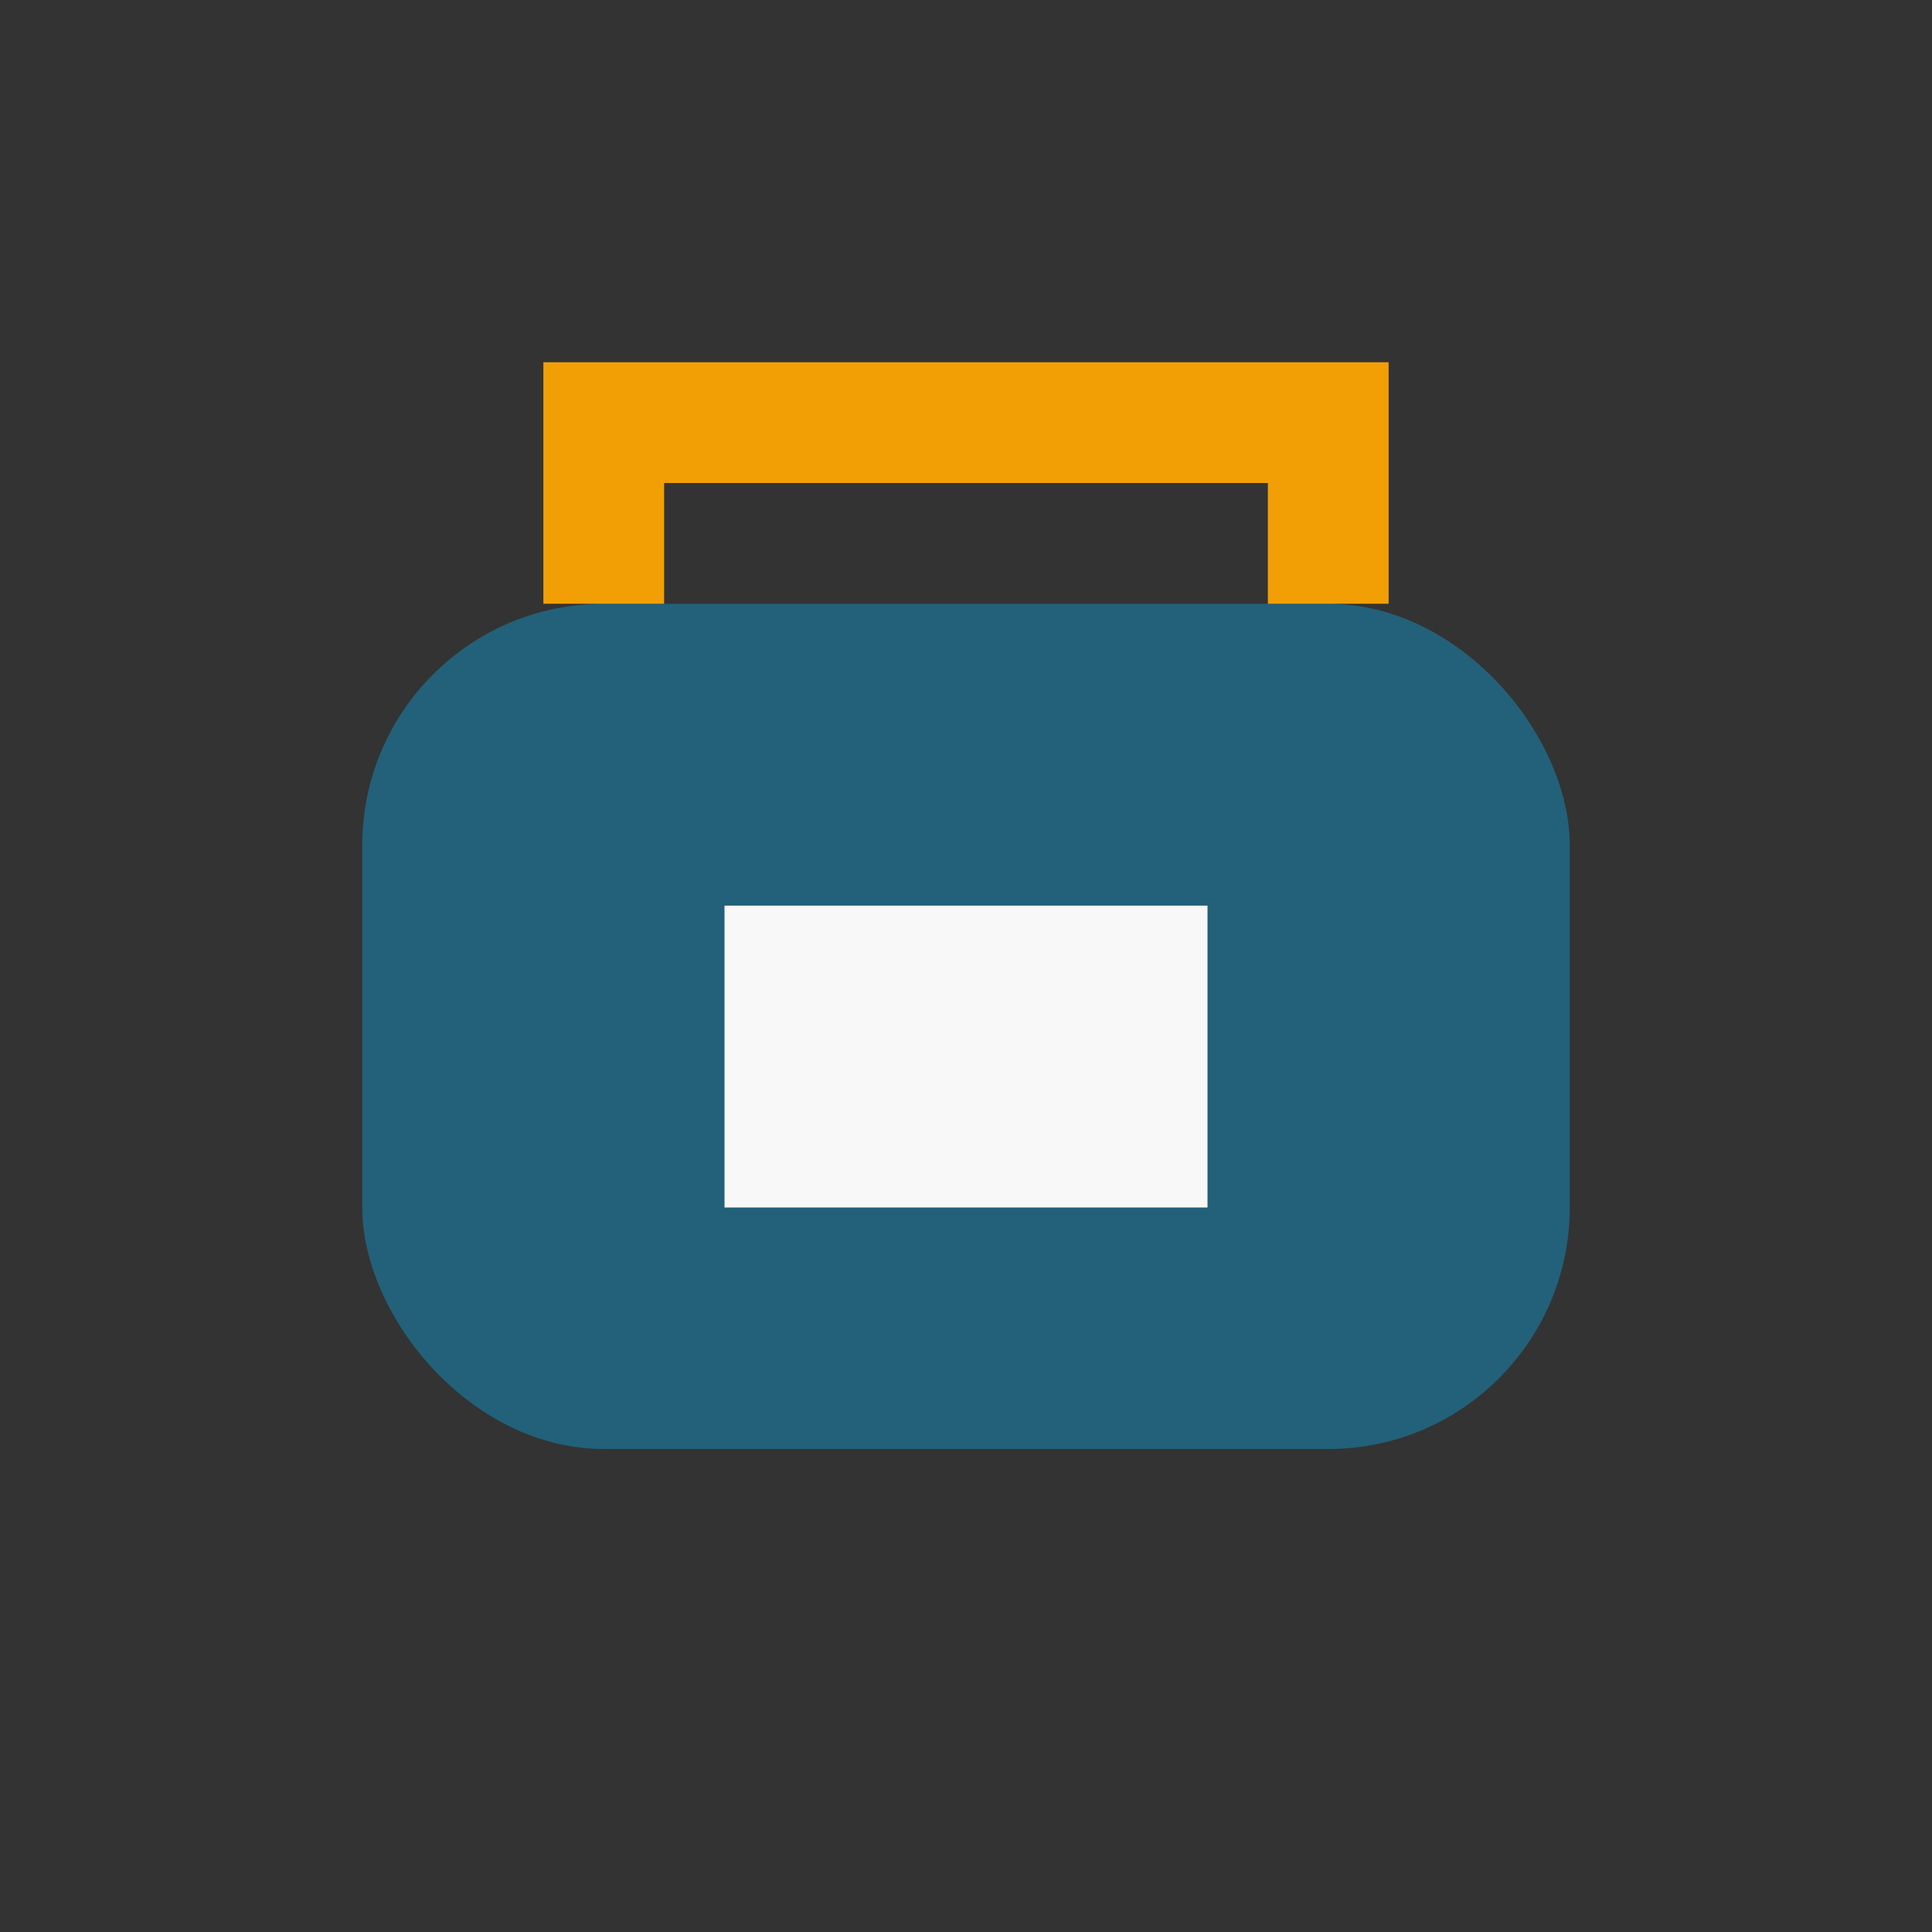
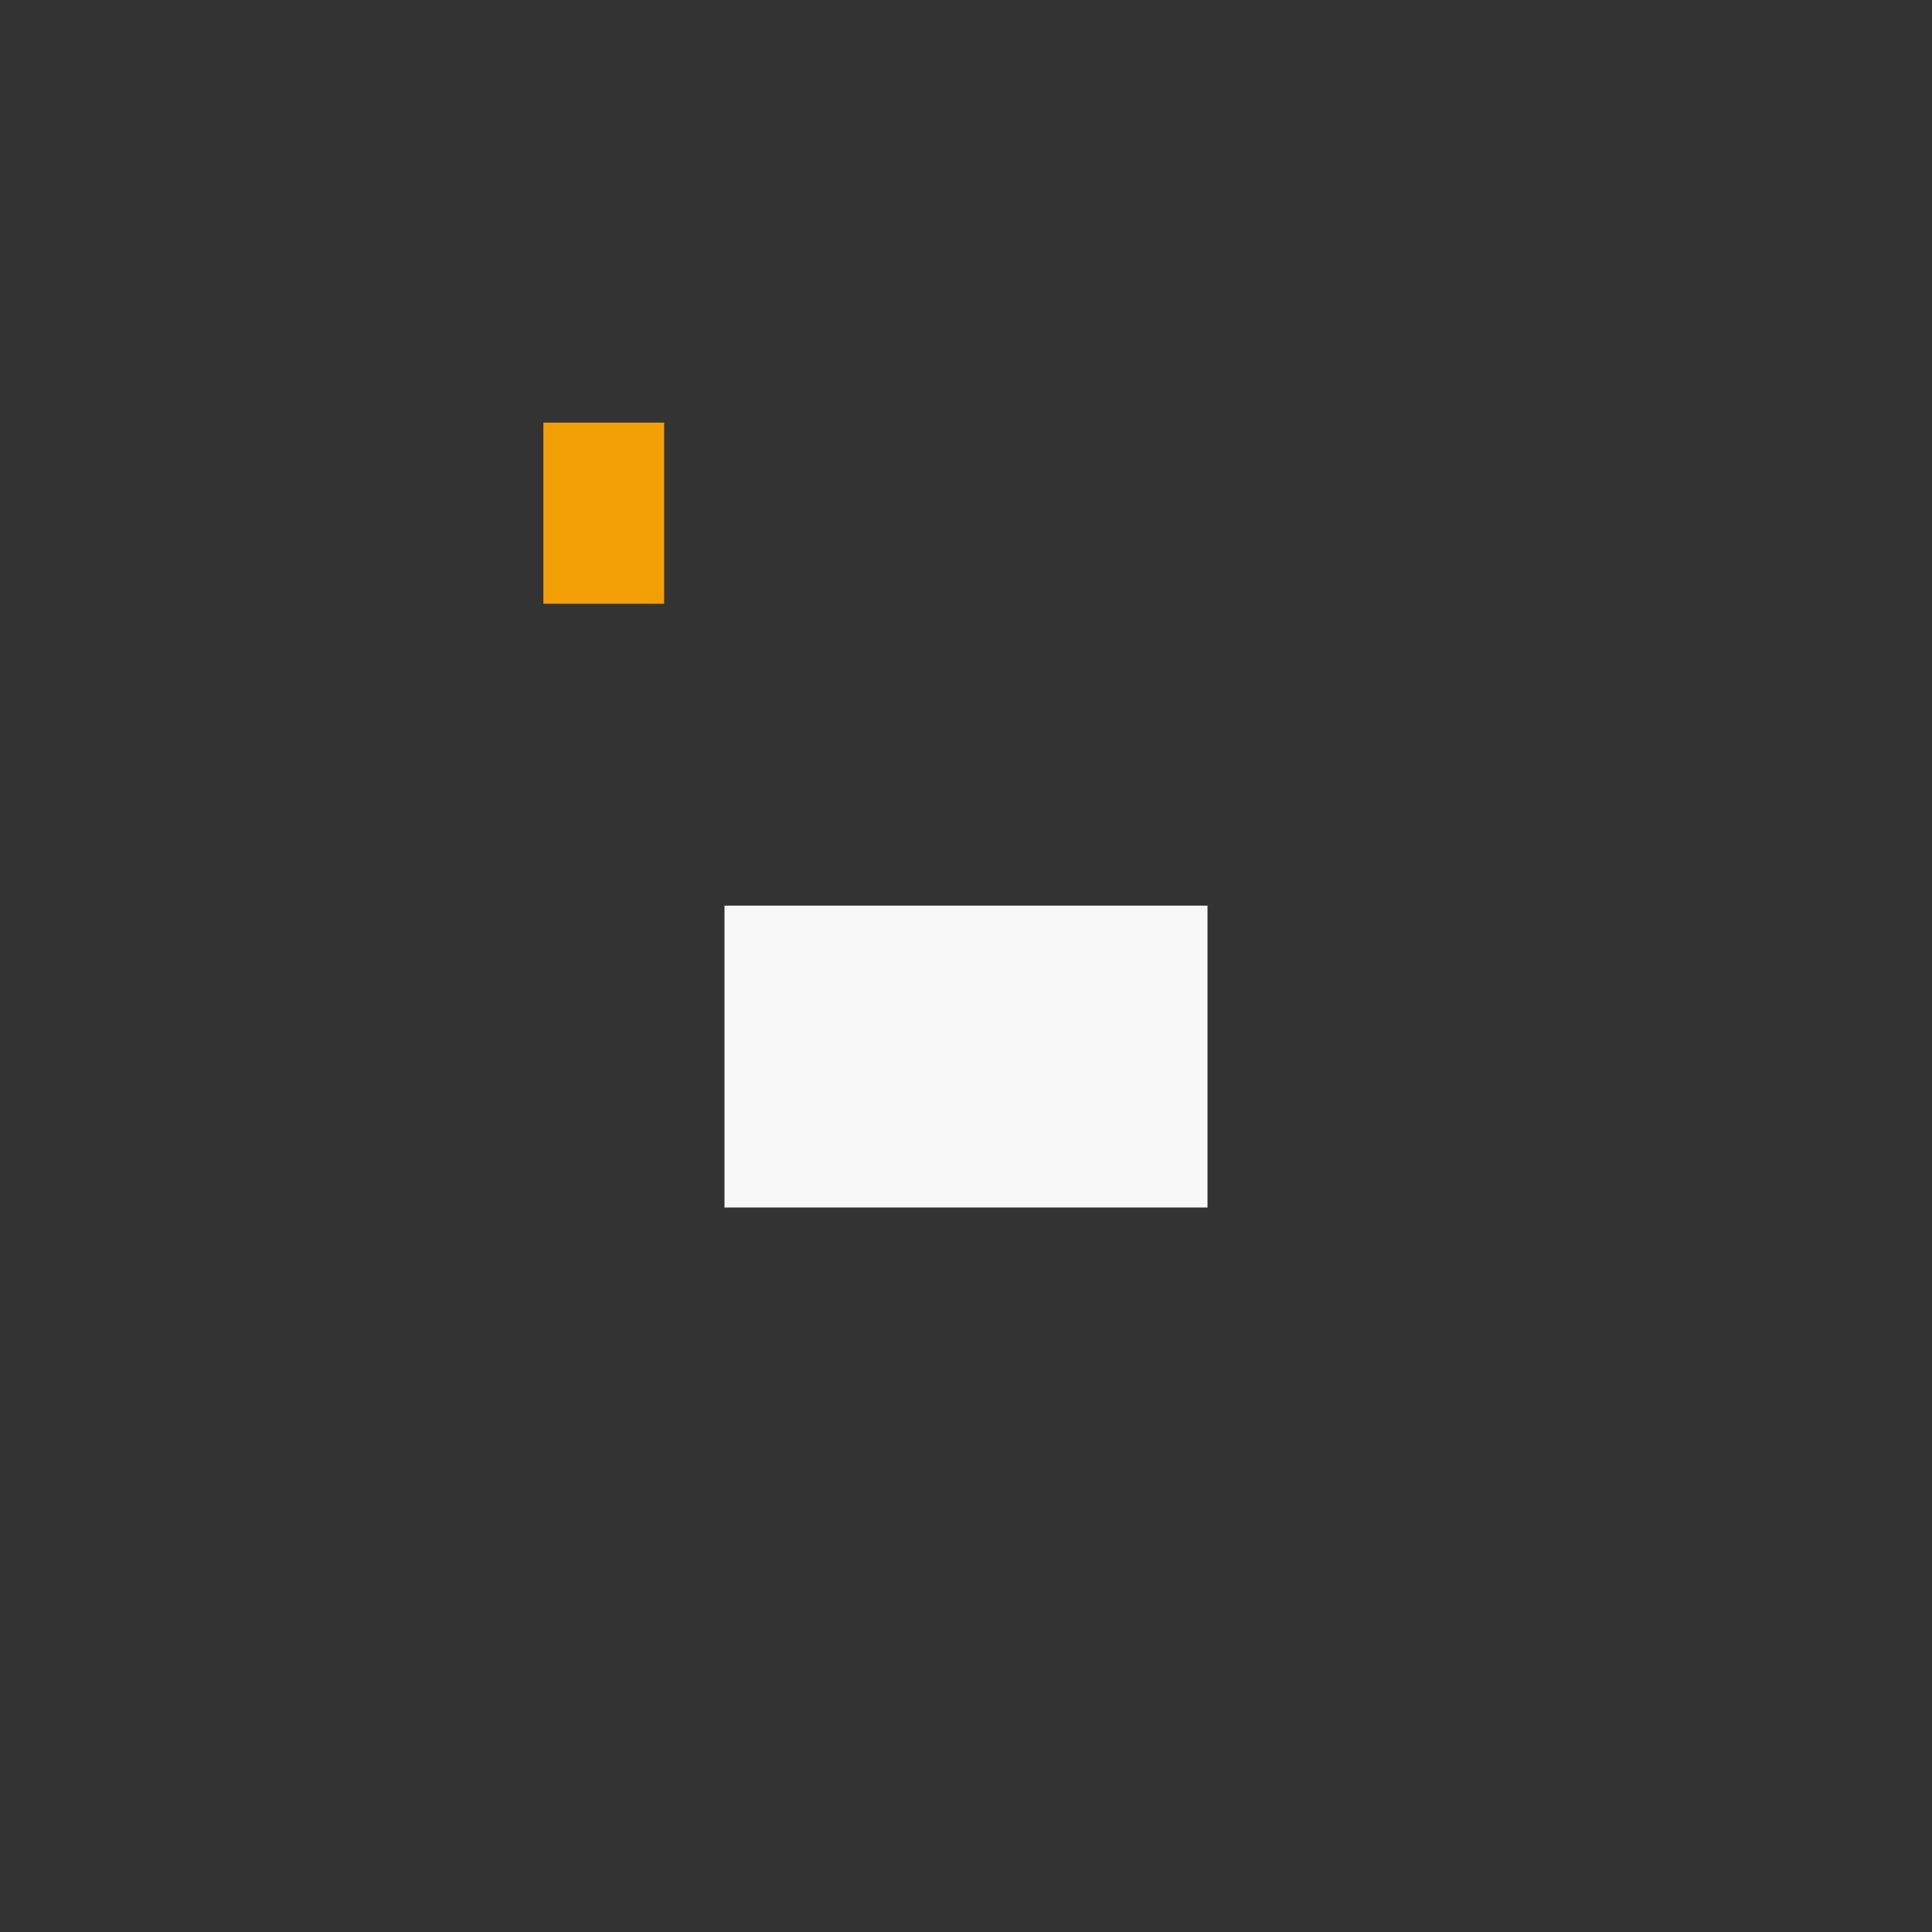
<svg xmlns="http://www.w3.org/2000/svg" width="32" height="32" viewBox="0 0 32 32">
  <rect x="0" y="0" width="32" height="32" fill="#333333" stroke="none" />
-   <rect x="6" y="10" width="20" height="14" rx="4" fill="#226179" />
-   <path d="M10 10V7h12v3" stroke="#F29F05" stroke-width="2" fill="none" />
+   <path d="M10 10V7v3" stroke="#F29F05" stroke-width="2" fill="none" />
  <rect x="12" y="15" width="8" height="5" fill="#F8F8F8" />
</svg>